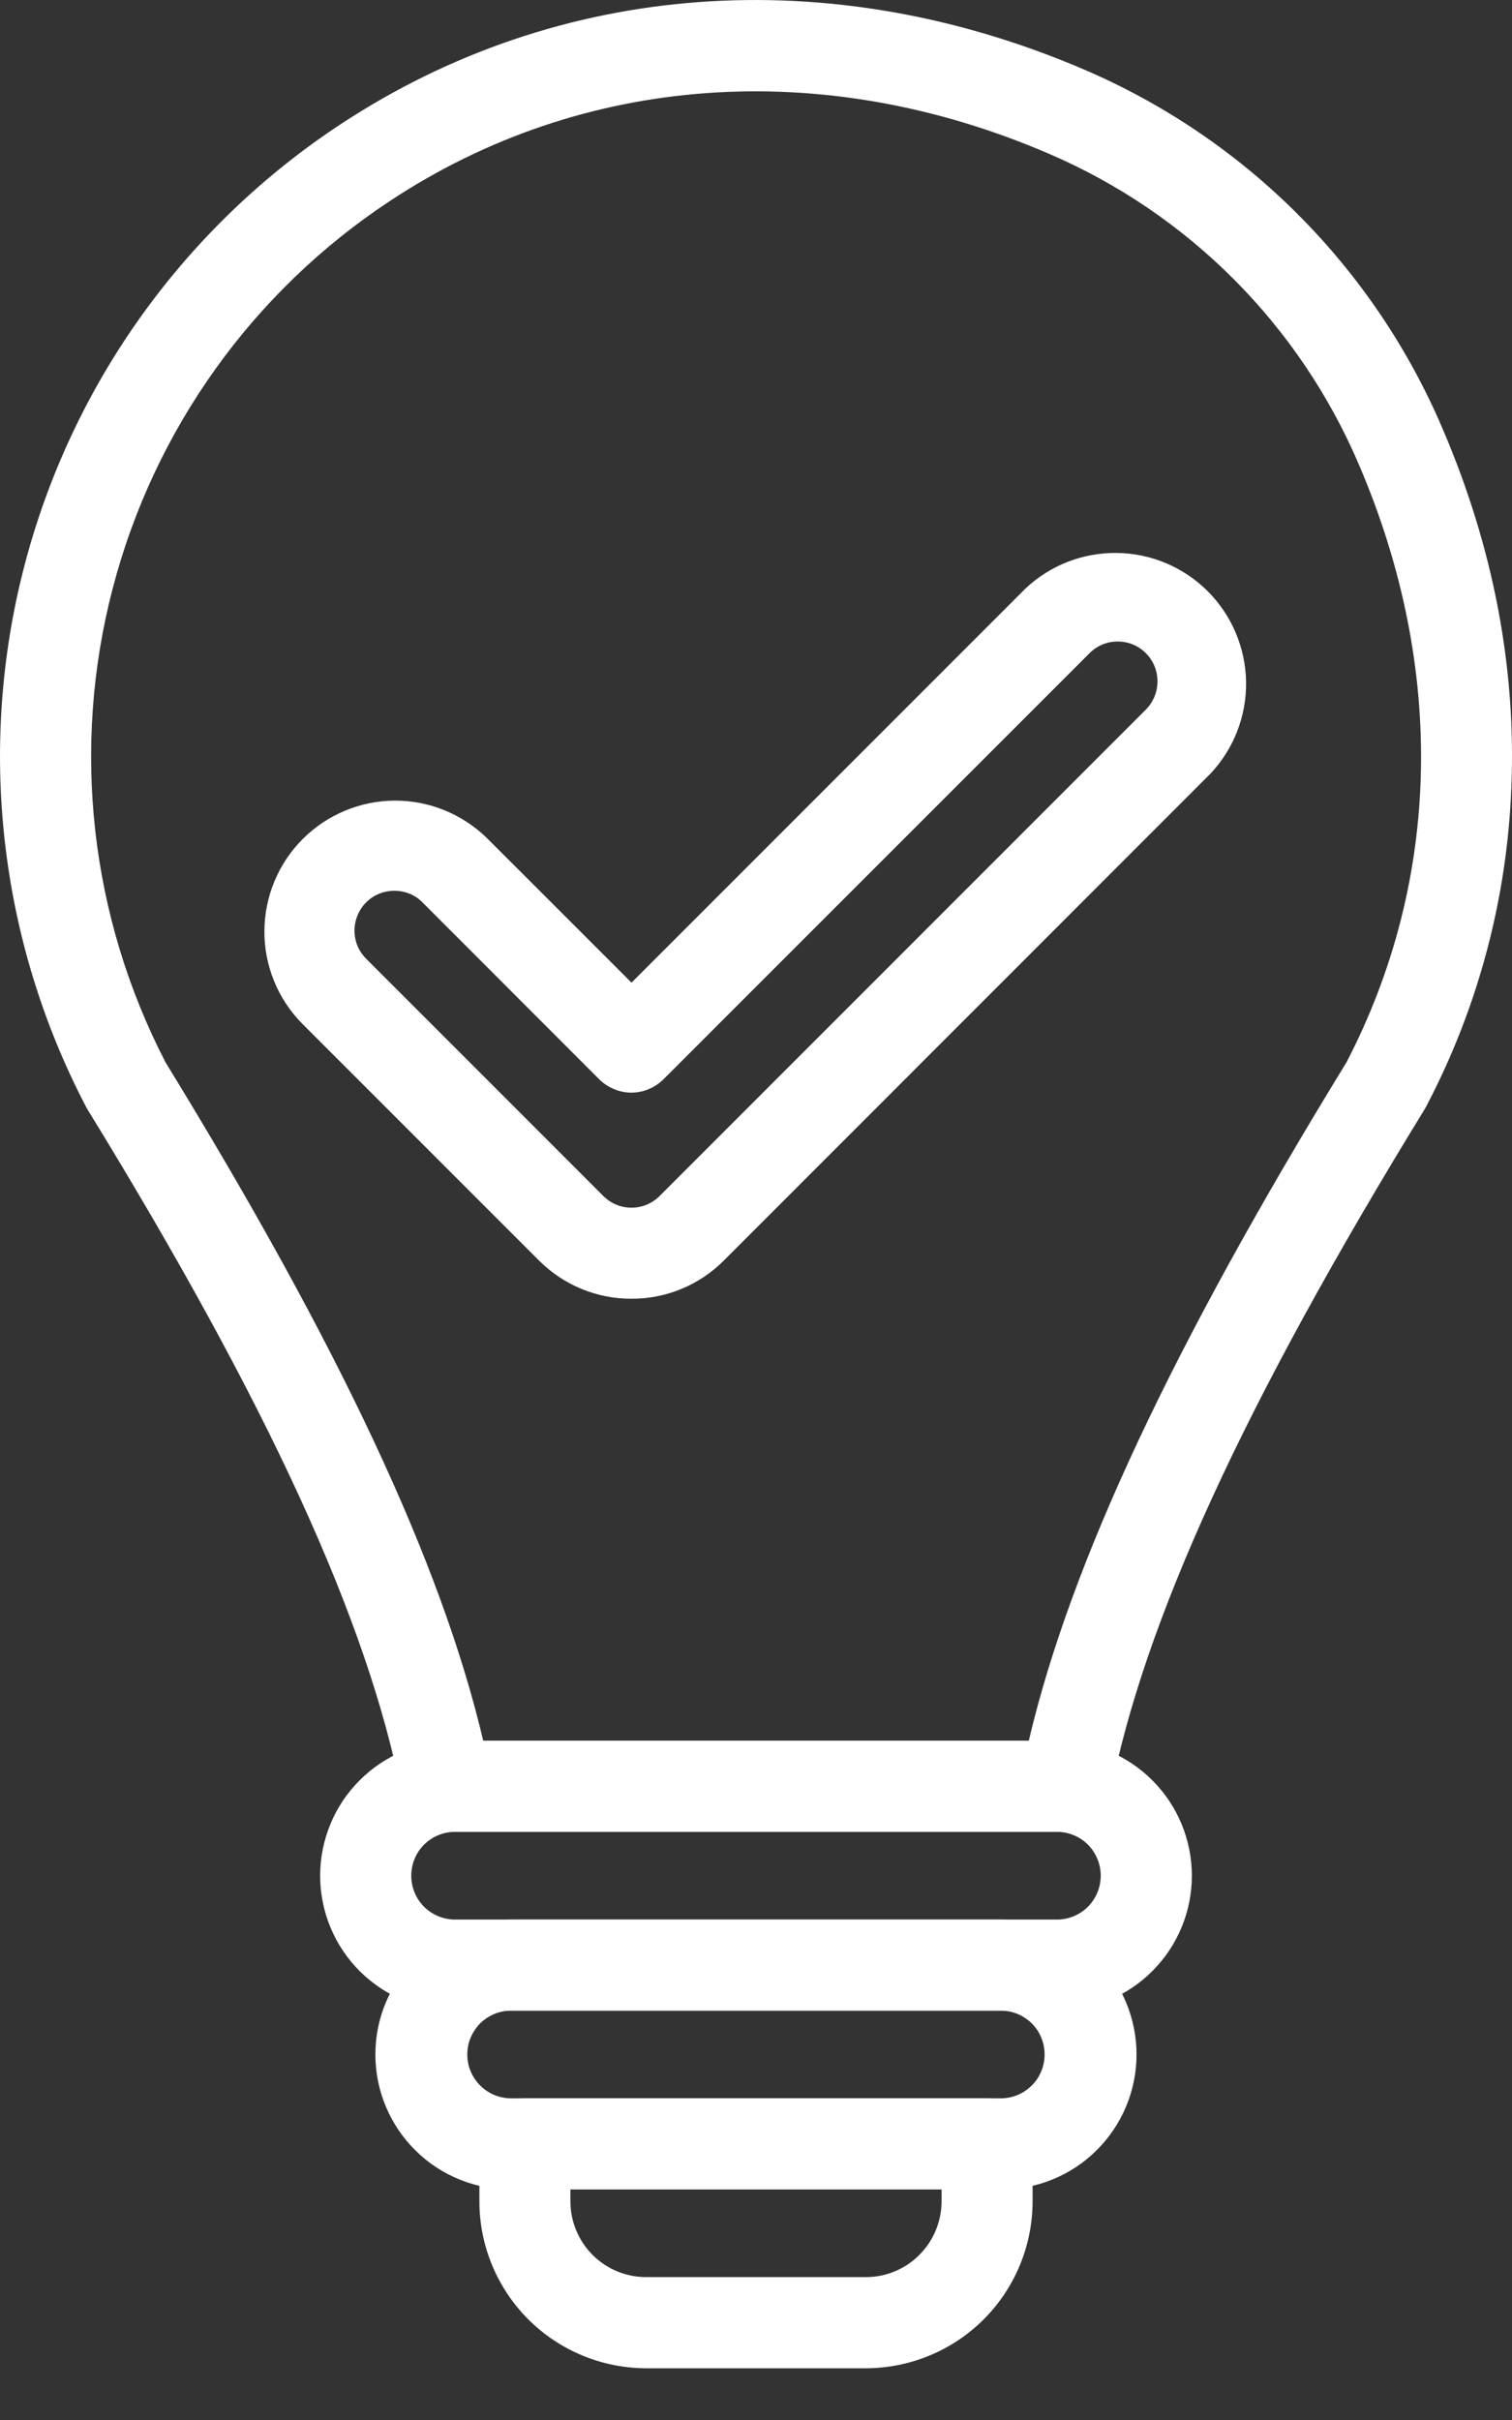
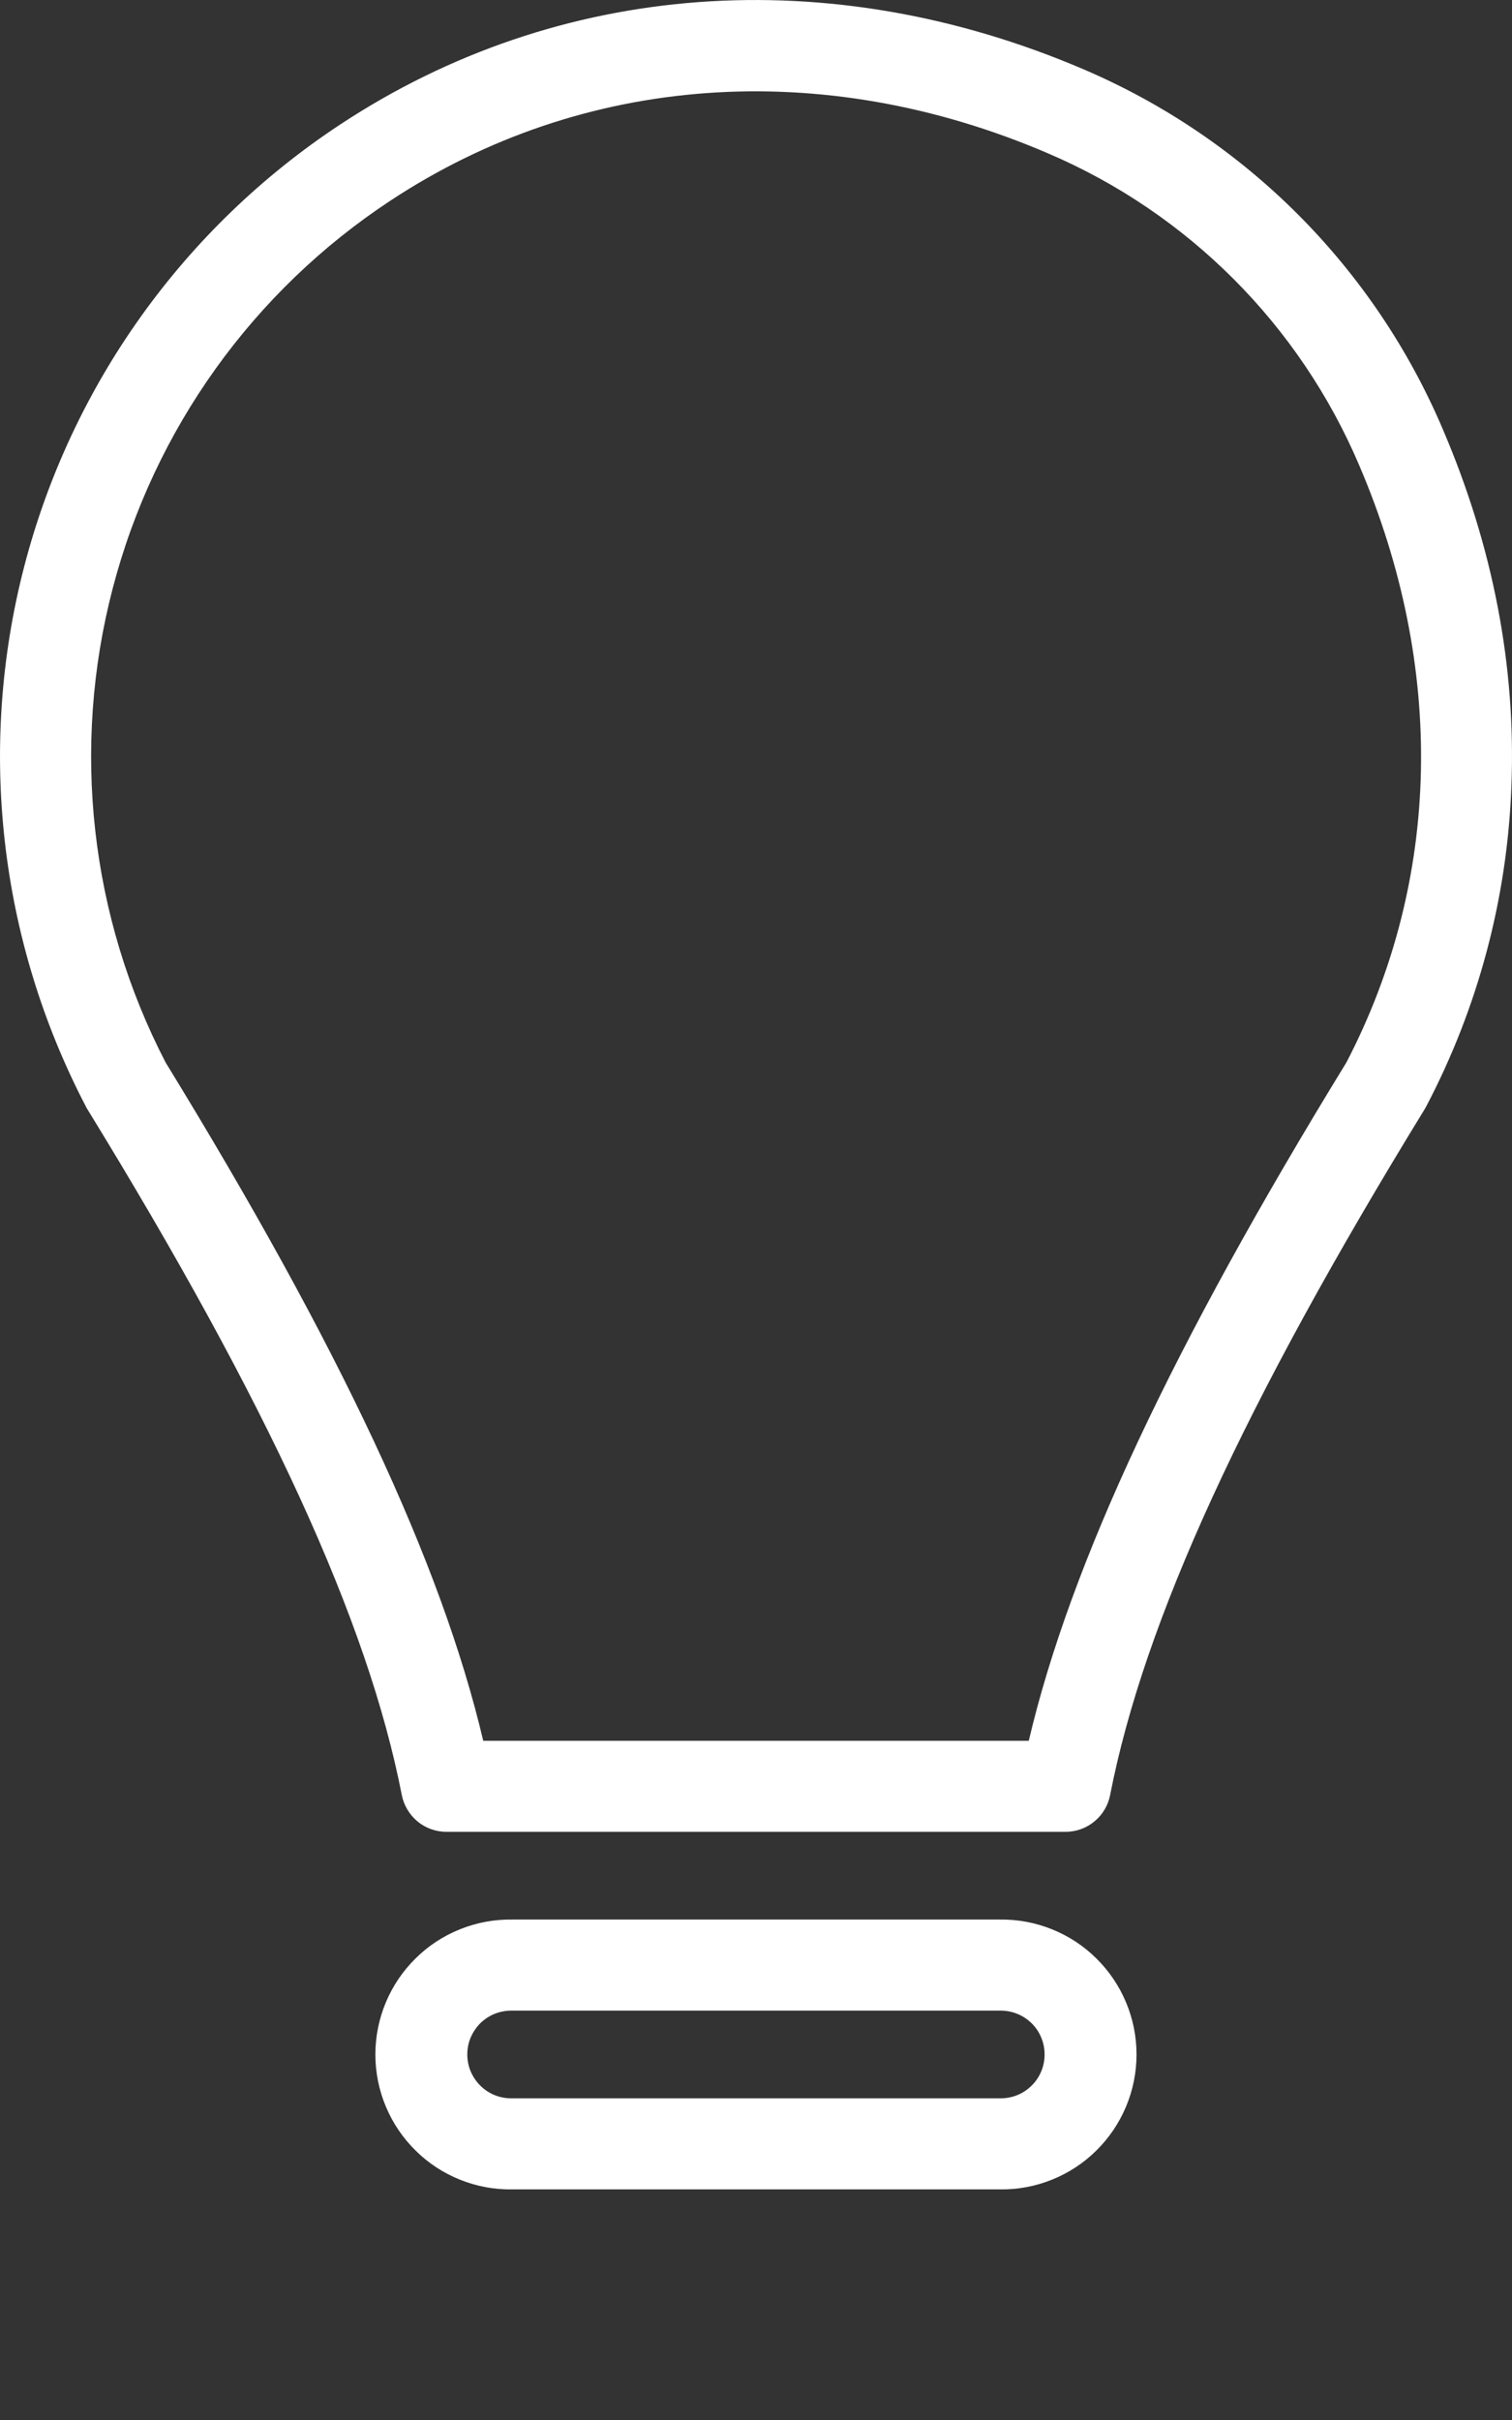
<svg xmlns="http://www.w3.org/2000/svg" width="15" height="24" viewBox="0 0 15 24" fill="none">
  <rect x="0" y="0" width="15" height="24" fill="#333333" stroke="none" />
-   <path d="M6.265 12.88C6.094 12.881 5.925 12.847 5.767 12.782C5.61 12.717 5.467 12.621 5.346 12.5L2.993 10.147C2.754 9.903 2.621 9.574 2.623 9.232C2.625 8.89 2.762 8.562 3.003 8.321C3.245 8.079 3.573 7.942 3.914 7.94C4.256 7.938 4.585 8.072 4.83 8.311L6.265 9.745L10.171 5.839C10.417 5.606 10.743 5.479 11.082 5.484C11.42 5.488 11.743 5.625 11.982 5.864C12.221 6.103 12.357 6.427 12.362 6.765C12.366 7.103 12.239 7.43 12.006 7.675L7.182 12.5C7.062 12.621 6.919 12.717 6.762 12.782C6.604 12.847 6.435 12.881 6.265 12.88ZM3.912 8.834C3.834 8.834 3.757 8.857 3.692 8.9C3.627 8.944 3.576 9.006 3.547 9.078C3.517 9.15 3.509 9.229 3.524 9.306C3.539 9.383 3.577 9.453 3.632 9.508L5.985 11.861C6.022 11.898 6.065 11.927 6.113 11.947C6.161 11.967 6.213 11.977 6.265 11.977C6.316 11.977 6.368 11.967 6.416 11.947C6.464 11.927 6.507 11.898 6.544 11.861L11.368 7.037C11.442 6.962 11.483 6.862 11.483 6.757C11.483 6.652 11.442 6.552 11.368 6.478C11.293 6.403 11.193 6.362 11.088 6.362C10.983 6.362 10.883 6.403 10.809 6.478L6.583 10.703C6.541 10.745 6.491 10.778 6.436 10.801C6.382 10.824 6.323 10.836 6.264 10.836C6.204 10.836 6.145 10.824 6.091 10.801C6.036 10.778 5.986 10.745 5.944 10.703L4.191 8.949C4.155 8.912 4.111 8.883 4.063 8.863C4.015 8.844 3.964 8.834 3.912 8.834Z" fill="white" />
  <path d="M10.57 18.167H4.43C4.325 18.167 4.223 18.131 4.142 18.064C4.062 17.997 4.006 17.904 3.986 17.802C3.651 16.08 2.66 13.919 0.864 10.996C0.859 10.988 0.854 10.979 0.849 10.968C-0.009 9.321 -0.226 7.413 0.241 5.615C0.708 3.817 1.825 2.256 3.376 1.234C5.541 -0.193 8.229 -0.392 10.751 0.688C12.355 1.374 13.632 2.653 14.314 4.258C14.812 5.421 15.041 6.612 14.994 7.799C14.953 8.906 14.665 9.989 14.151 10.969C14.146 10.979 14.141 10.988 14.135 10.998C12.341 13.92 11.348 16.082 11.013 17.803C10.993 17.905 10.938 17.998 10.857 18.064C10.776 18.131 10.675 18.167 10.57 18.167ZM4.794 17.264H10.206C10.621 15.502 11.631 13.35 13.357 10.537C14.299 8.726 14.344 6.623 13.484 4.614C12.892 3.223 11.786 2.114 10.395 1.52C8.157 0.56 5.78 0.732 3.873 1.99C2.511 2.887 1.529 4.257 1.118 5.836C0.706 7.414 0.893 9.089 1.643 10.537C3.369 13.35 4.379 15.502 4.794 17.264Z" fill="white" />
-   <path d="M10.485 19.94H4.515C4.339 19.94 4.165 19.906 4.002 19.838C3.84 19.771 3.693 19.672 3.568 19.548C3.444 19.424 3.345 19.276 3.278 19.114C3.211 18.952 3.176 18.778 3.176 18.602C3.176 18.426 3.211 18.252 3.278 18.09C3.345 17.927 3.444 17.78 3.568 17.656C3.693 17.531 3.84 17.433 4.002 17.366C4.165 17.298 4.339 17.264 4.515 17.264H10.485C10.84 17.264 11.181 17.405 11.432 17.656C11.683 17.907 11.824 18.247 11.824 18.602C11.824 18.957 11.683 19.297 11.432 19.548C11.181 19.799 10.84 19.94 10.485 19.94ZM4.515 18.167C4.399 18.167 4.289 18.213 4.207 18.294C4.125 18.376 4.08 18.487 4.08 18.602C4.08 18.717 4.125 18.828 4.207 18.91C4.289 18.991 4.399 19.037 4.515 19.037H10.485C10.601 19.037 10.711 18.991 10.793 18.91C10.874 18.828 10.92 18.717 10.92 18.602C10.92 18.487 10.874 18.376 10.793 18.294C10.711 18.213 10.601 18.167 10.485 18.167H4.515Z" fill="white" />
  <path d="M9.917 21.713H5.082C4.904 21.716 4.728 21.683 4.564 21.617C4.399 21.551 4.249 21.453 4.123 21.328C3.997 21.204 3.896 21.055 3.828 20.892C3.759 20.728 3.724 20.552 3.724 20.375C3.724 20.198 3.759 20.022 3.828 19.858C3.896 19.695 3.997 19.546 4.123 19.422C4.249 19.297 4.399 19.199 4.564 19.133C4.728 19.067 4.904 19.034 5.082 19.037H9.917C10.095 19.034 10.271 19.067 10.435 19.133C10.6 19.199 10.75 19.297 10.876 19.422C11.002 19.546 11.103 19.695 11.171 19.858C11.24 20.022 11.275 20.198 11.275 20.375C11.275 20.552 11.24 20.728 11.171 20.892C11.103 21.055 11.002 21.204 10.876 21.328C10.75 21.453 10.6 21.551 10.435 21.617C10.271 21.683 10.095 21.716 9.917 21.713ZM5.082 19.94C5.024 19.939 4.966 19.949 4.912 19.97C4.858 19.991 4.809 20.023 4.767 20.063C4.726 20.104 4.693 20.152 4.67 20.206C4.647 20.259 4.636 20.317 4.636 20.375C4.636 20.433 4.647 20.49 4.67 20.544C4.693 20.597 4.726 20.646 4.767 20.686C4.809 20.727 4.858 20.759 4.912 20.78C4.966 20.801 5.024 20.811 5.082 20.81H9.917C9.975 20.811 10.033 20.801 10.087 20.78C10.141 20.759 10.19 20.727 10.232 20.686C10.274 20.646 10.307 20.597 10.329 20.544C10.352 20.49 10.363 20.433 10.363 20.375C10.363 20.317 10.352 20.259 10.329 20.206C10.307 20.152 10.274 20.104 10.232 20.063C10.19 20.023 10.141 19.991 10.087 19.97C10.033 19.949 9.975 19.939 9.917 19.94H5.082Z" fill="white" />
-   <path d="M8.59 23.487H6.41C5.972 23.486 5.551 23.312 5.241 23.002C4.931 22.692 4.756 22.271 4.756 21.833V21.262C4.756 21.142 4.803 21.027 4.888 20.942C4.973 20.858 5.088 20.81 5.208 20.81H9.792C9.912 20.81 10.027 20.858 10.112 20.942C10.196 21.027 10.244 21.142 10.244 21.262V21.833C10.243 22.271 10.069 22.692 9.759 23.002C9.449 23.312 9.028 23.486 8.59 23.487ZM5.659 21.713V21.833C5.659 22.032 5.739 22.223 5.879 22.363C6.02 22.504 6.211 22.583 6.41 22.583H8.59C8.789 22.583 8.98 22.504 9.12 22.363C9.261 22.223 9.34 22.032 9.341 21.833V21.713H5.659Z" fill="white" />
</svg>